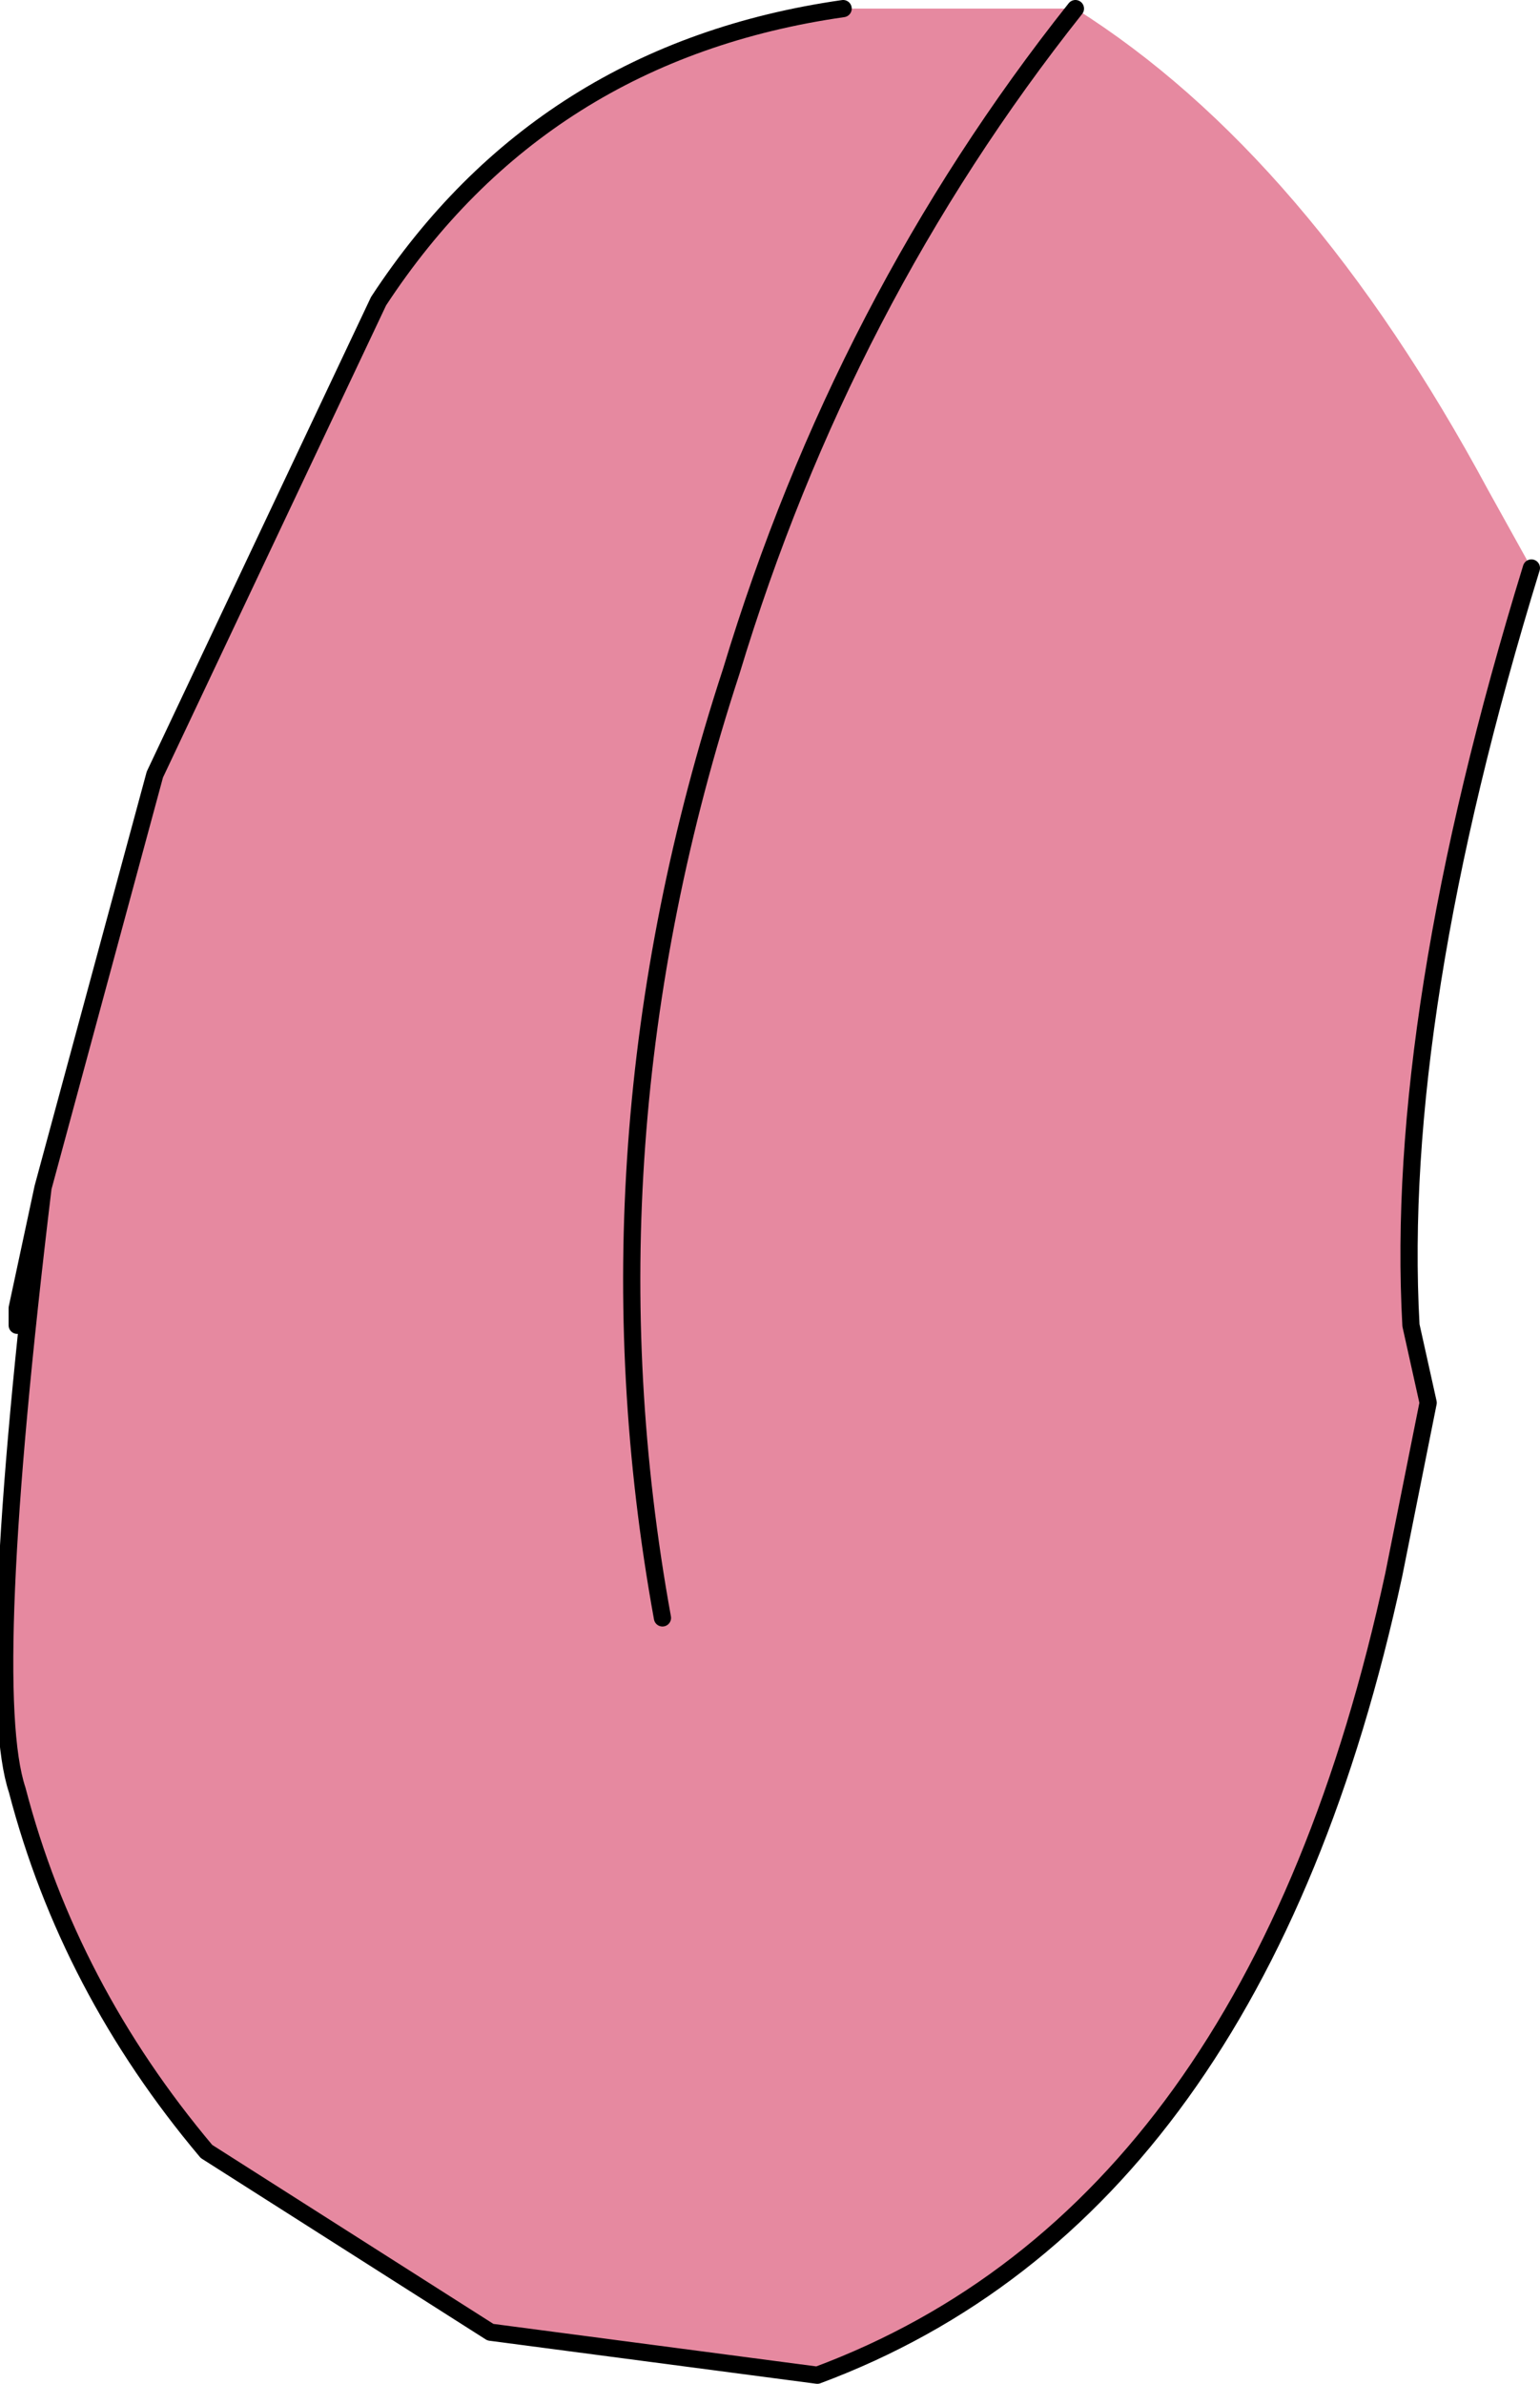
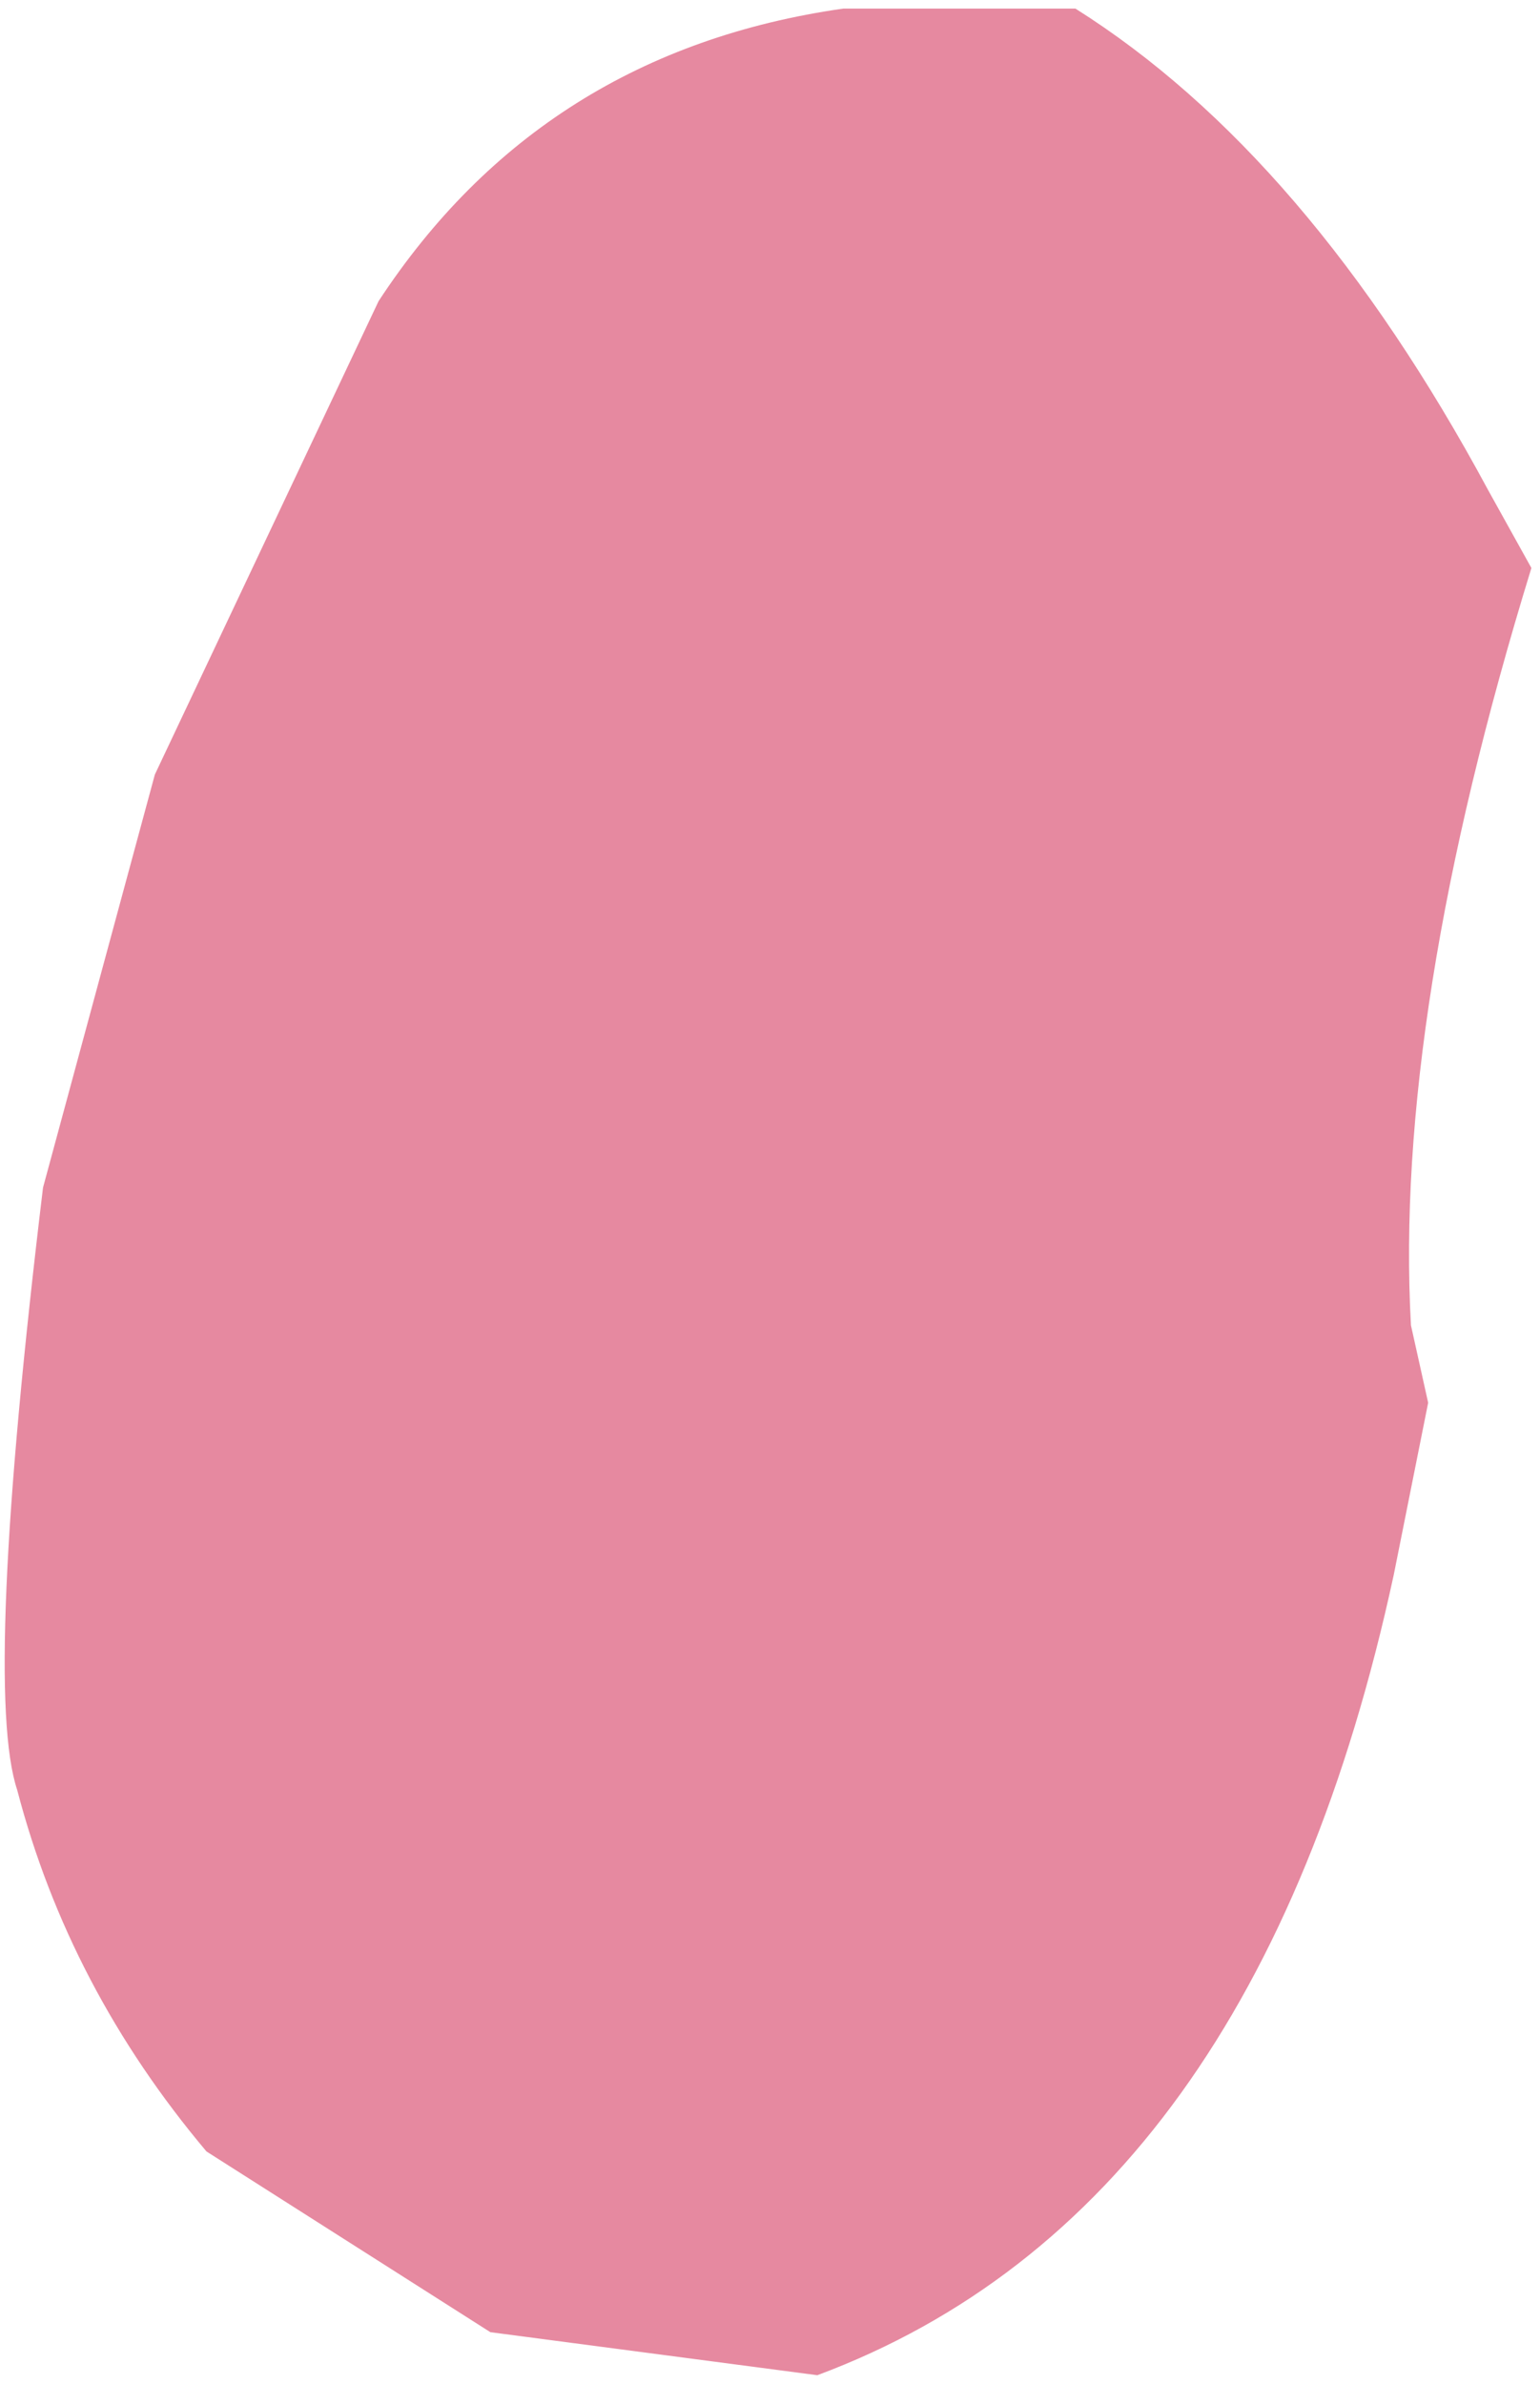
<svg xmlns="http://www.w3.org/2000/svg" height="13.85px" width="8.95px">
  <g transform="matrix(1.0, 0.0, 0.0, 1.0, 4.6, 9.7)">
    <path d="M4.3 -6.4 Q3.5 -3.8 3.6 -2.0 L3.7 -1.55 3.5 -0.55 Q2.7 3.15 0.15 4.1 L-1.75 3.85 -3.4 2.8 Q-4.2 1.85 -4.5 0.7 -4.7 0.1 -4.35 -2.8 L-3.7 -5.2 -2.4 -7.95 Q-1.45 -9.4 0.3 -9.65 L1.65 -9.65 Q3.0 -8.8 4.05 -6.85 L4.3 -6.4 M-0.75 -0.3 Q-1.25 -3.05 -0.35 -5.8 0.3 -7.95 1.65 -9.65 0.3 -7.95 -0.35 -5.8 -1.25 -3.05 -0.75 -0.3" fill="#e689a0" fill-rule="evenodd" stroke="none" />
-     <path d="M0.3 -9.65 Q-1.45 -9.4 -2.4 -7.95 L-3.7 -5.2 -4.35 -2.8 Q-4.7 0.1 -4.5 0.7 -4.2 1.85 -3.4 2.8 L-1.75 3.85 0.15 4.1 Q2.7 3.15 3.5 -0.55 L3.7 -1.55 3.6 -2.0 Q3.5 -3.8 4.3 -6.4 M1.65 -9.65 Q0.3 -7.95 -0.35 -5.8 -1.25 -3.05 -0.75 -0.3 M-4.35 -2.8 L-4.5 -2.1 -4.45 -2.1 -4.5 -2.0 -4.5 -2.1" fill="none" stroke="#000000" stroke-linecap="round" stroke-linejoin="round" stroke-width="0.1" />
  </g>
</svg>